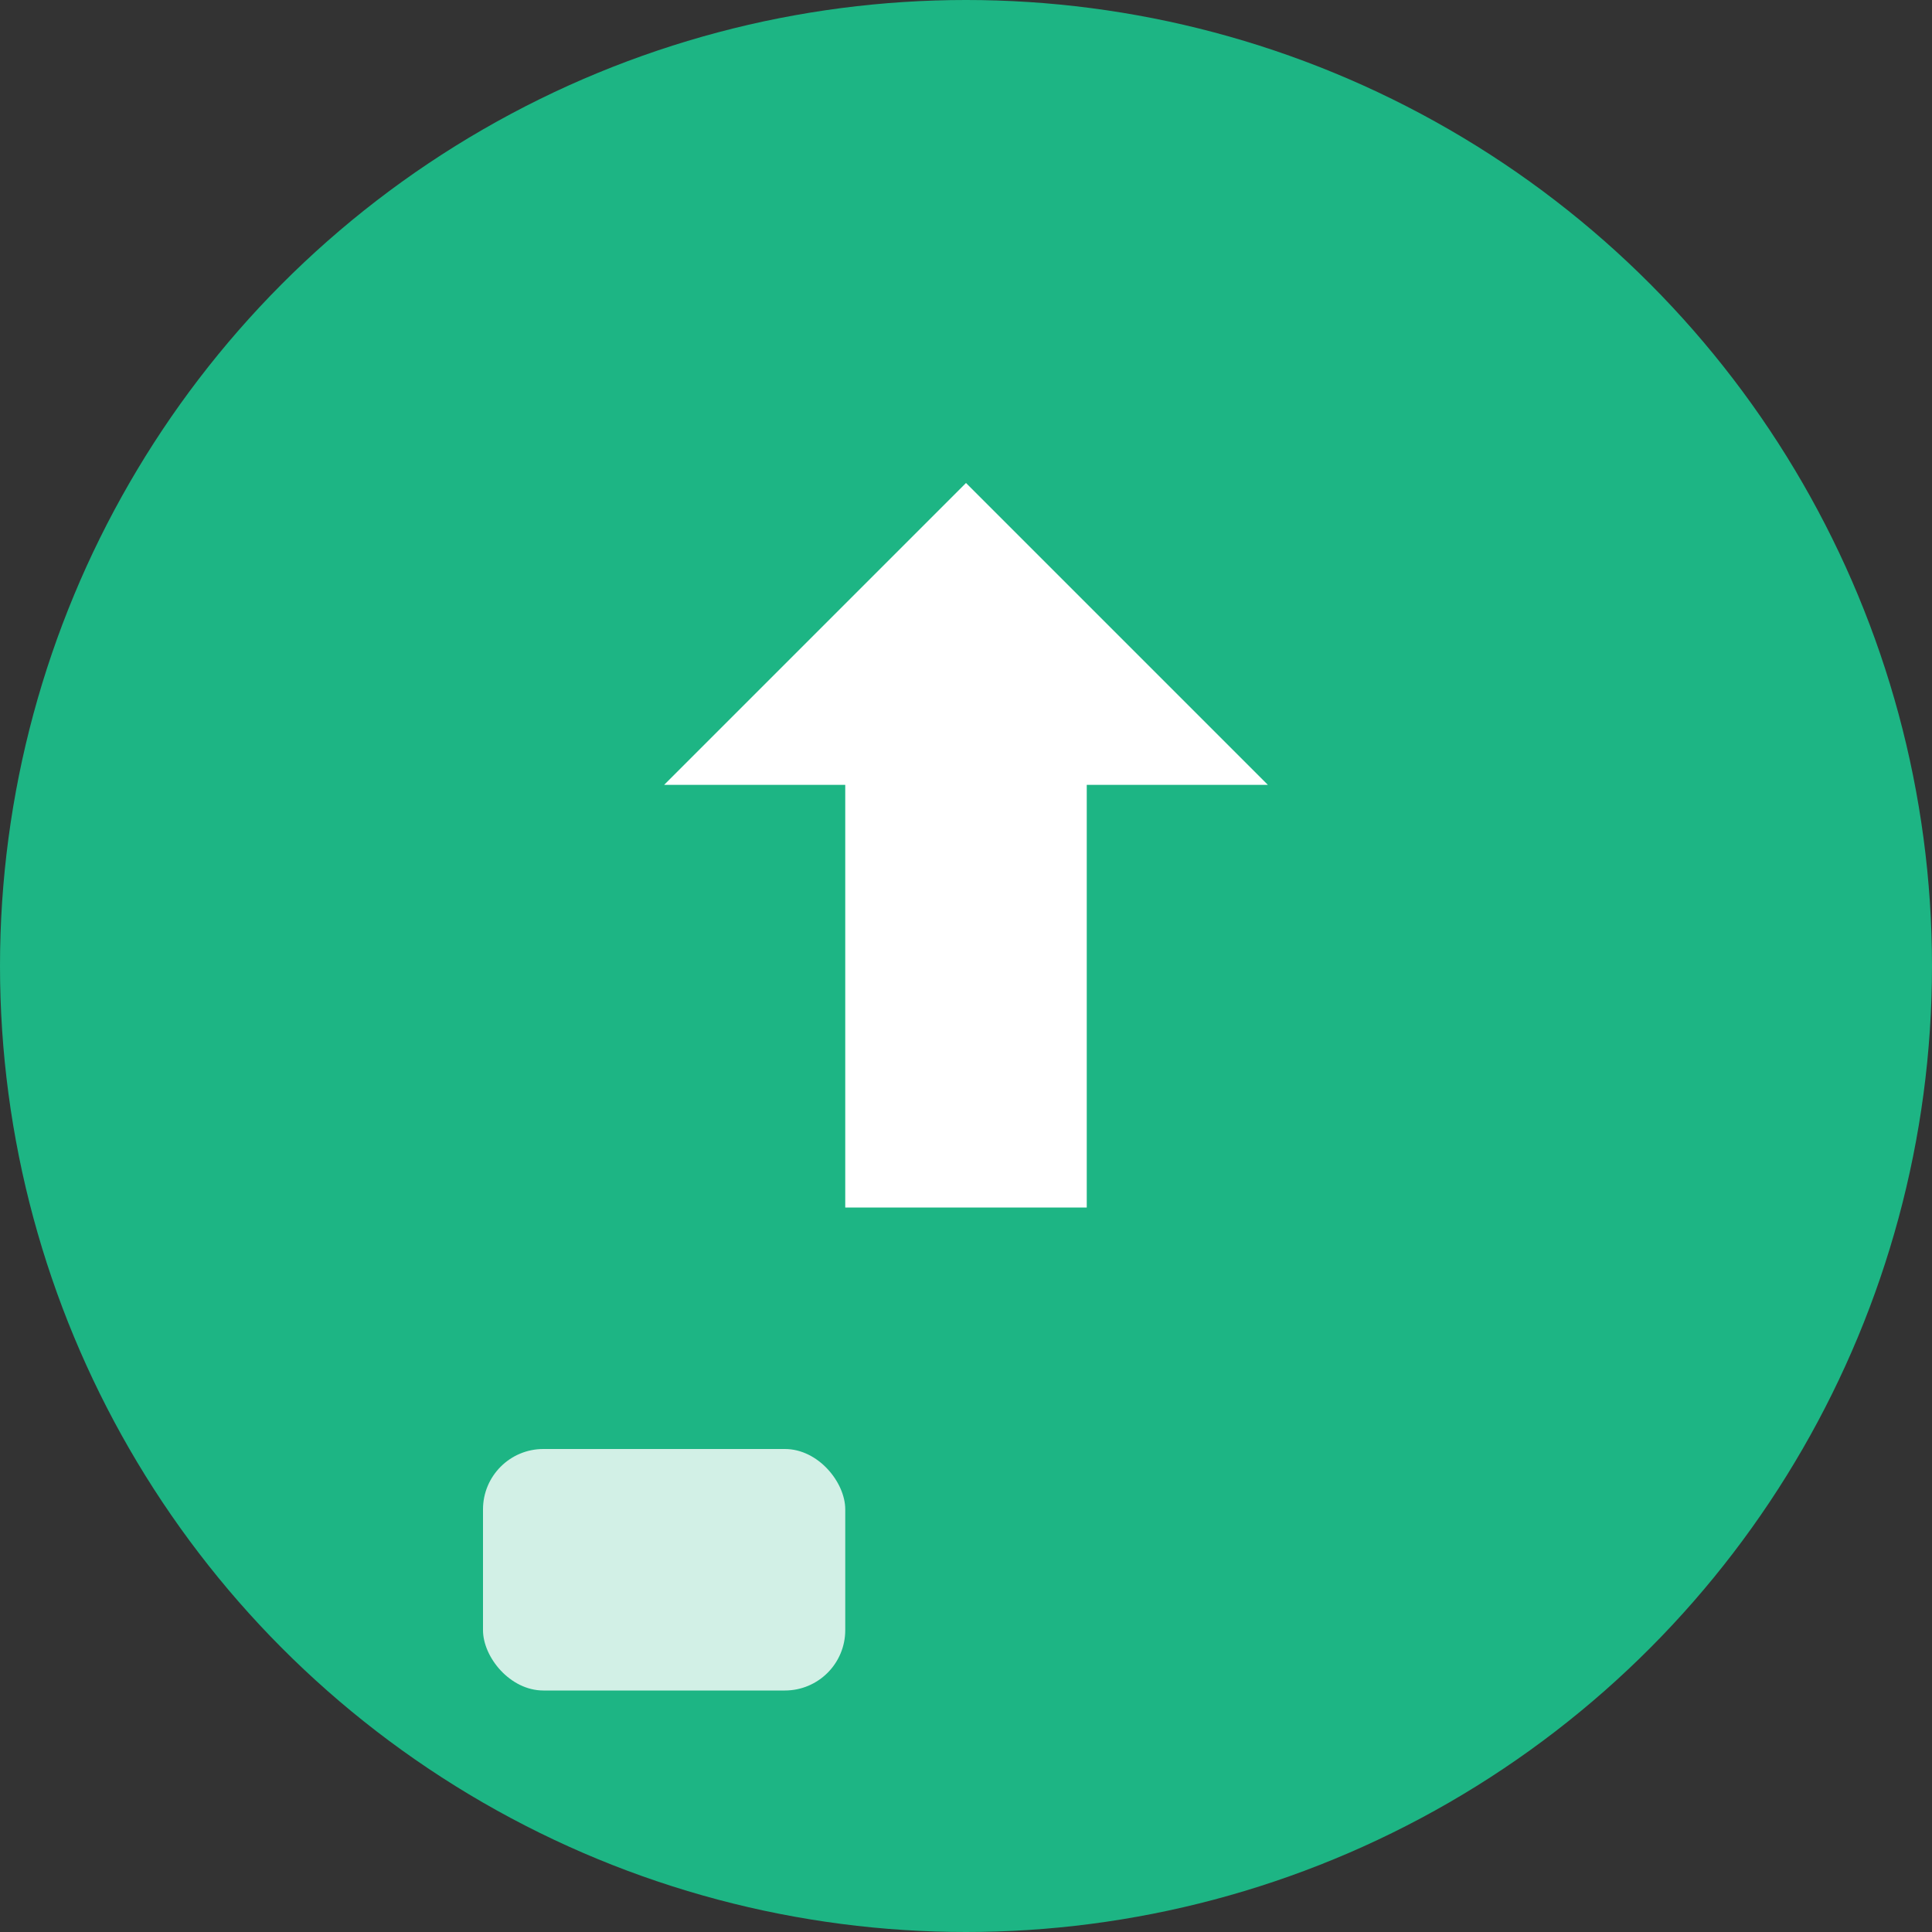
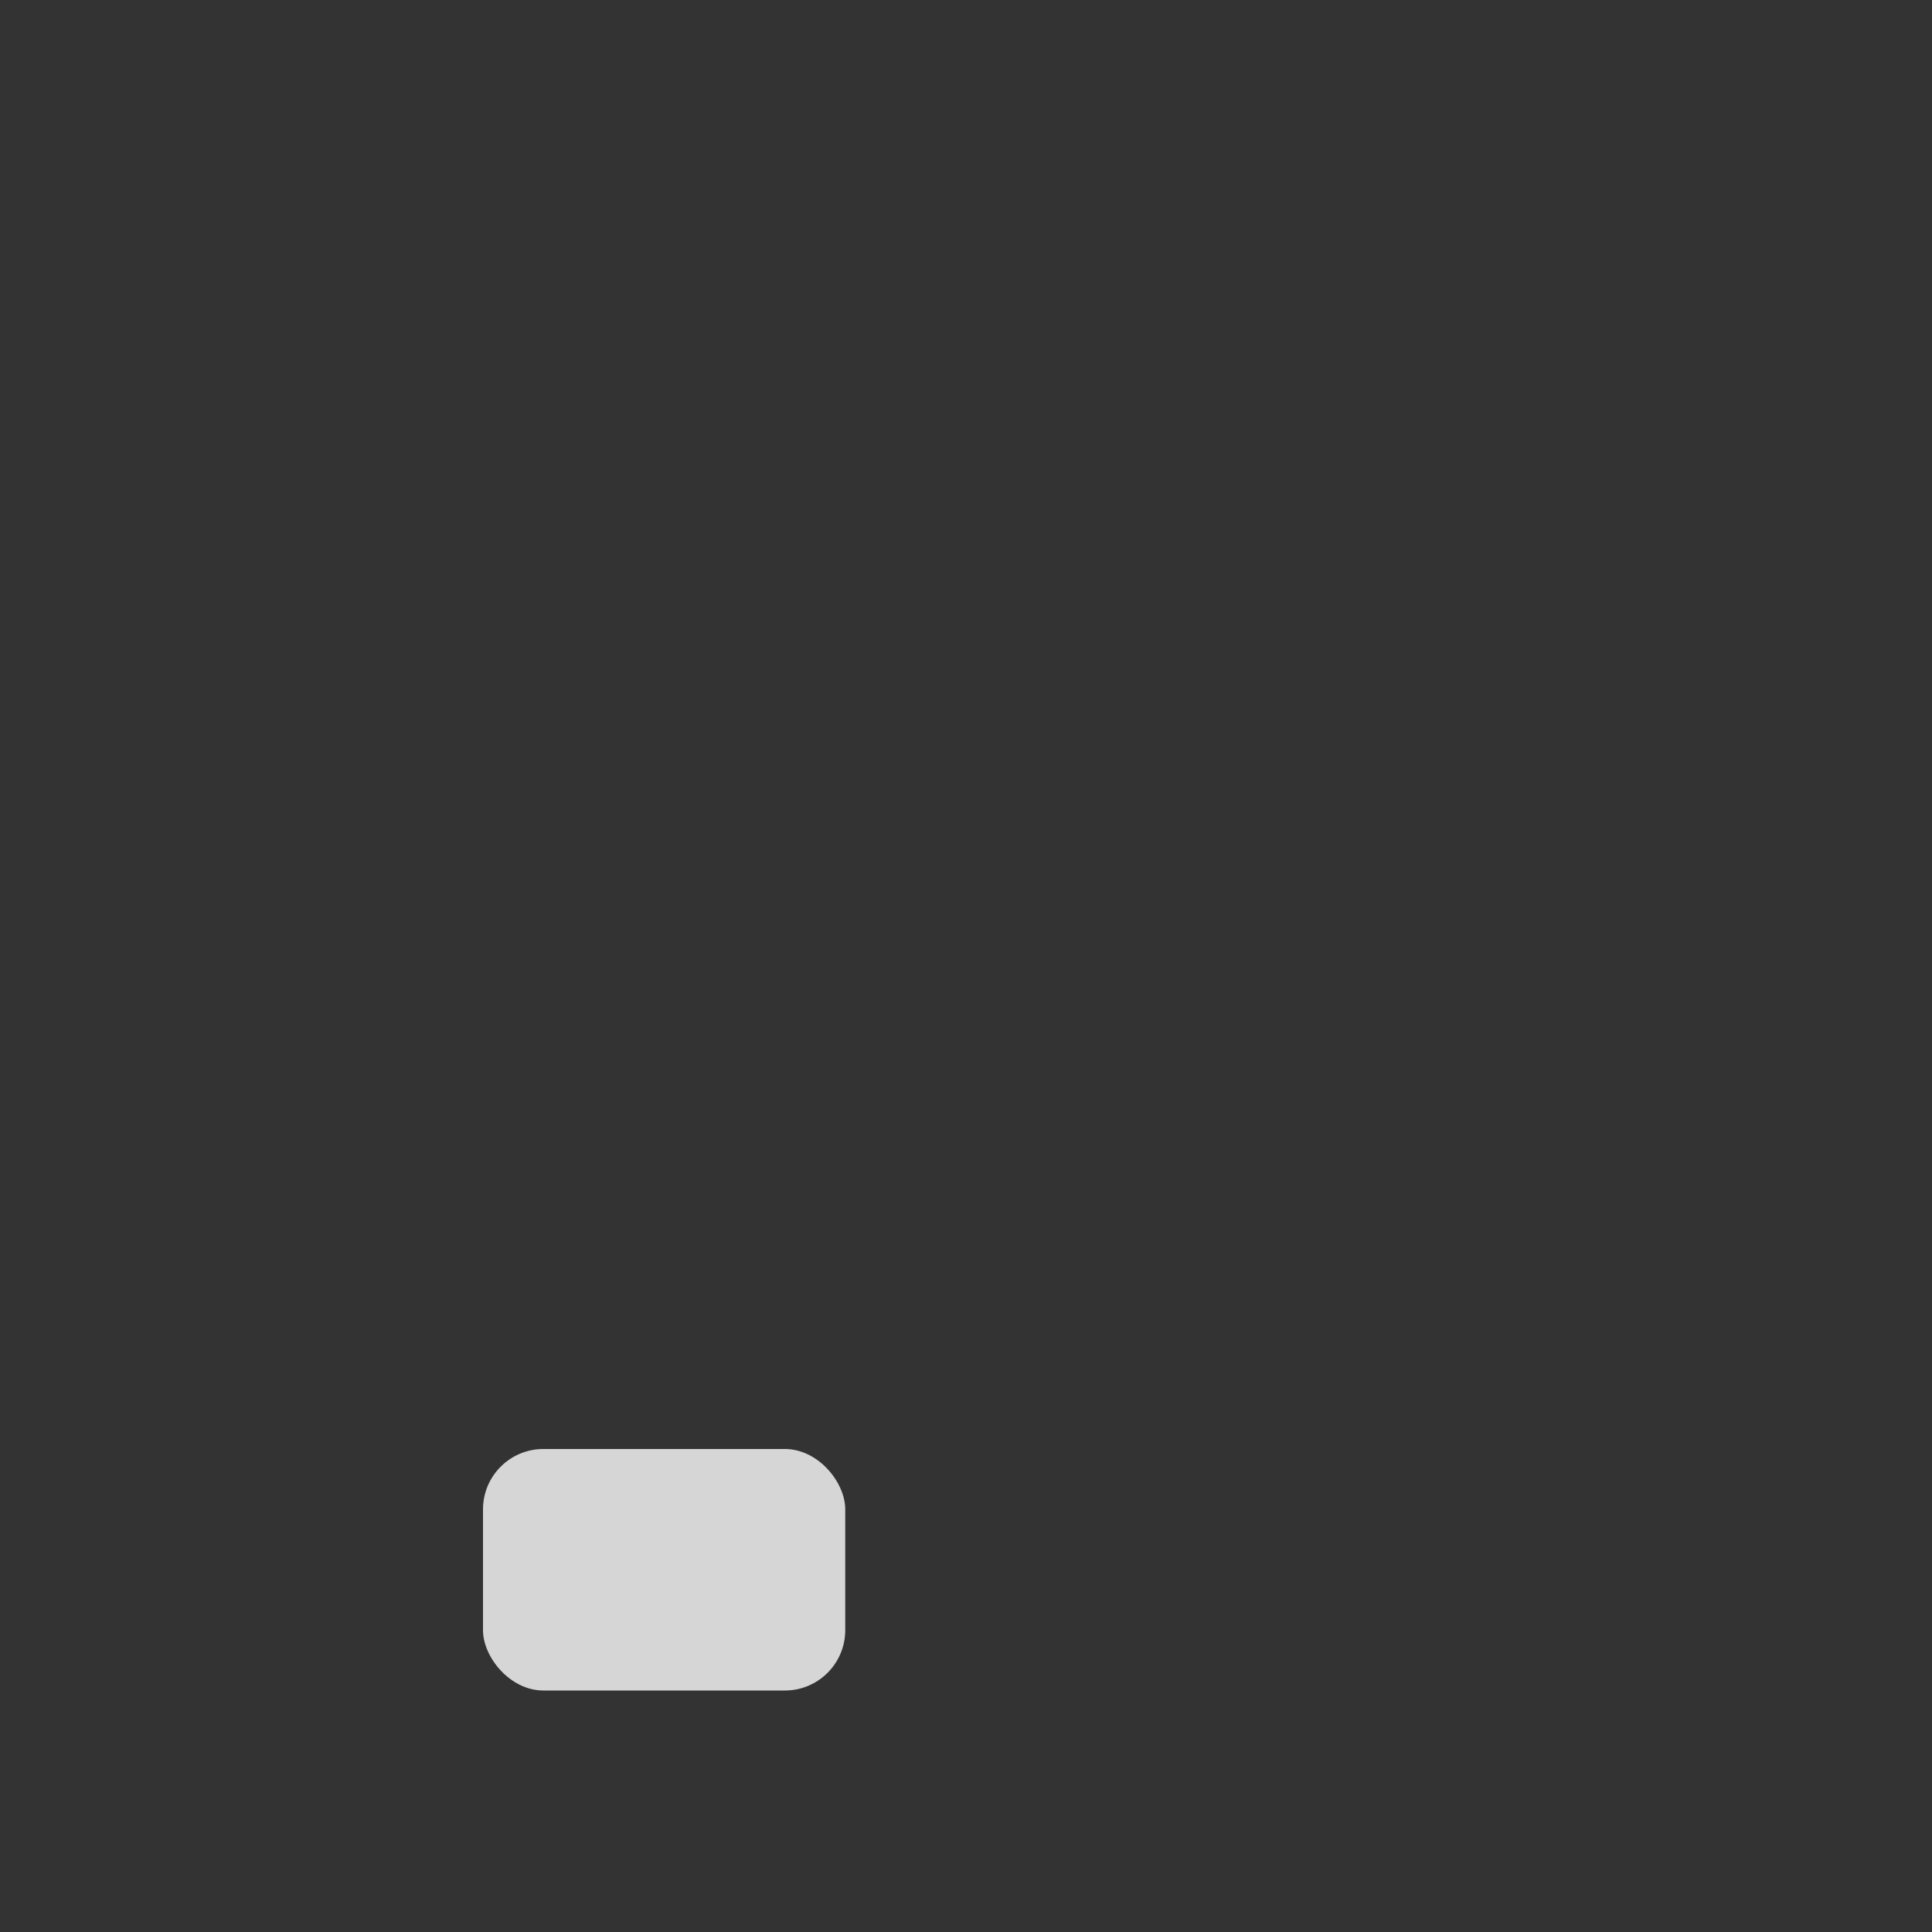
<svg xmlns="http://www.w3.org/2000/svg" width="32" height="32" viewBox="0 0 32 32" fill="none">
  <rect x="0" y="0" width="32" height="32" fill="#333333" stroke="none" />
-   <circle cx="16" cy="16" r="16" fill="#1DB584" />
-   <path d="M16 8L11 13H14V20H18V13H21L16 8Z" fill="white" />
  <rect x="8" y="24" width="6" height="4" rx="1" fill="white" opacity="0.8" />
</svg>